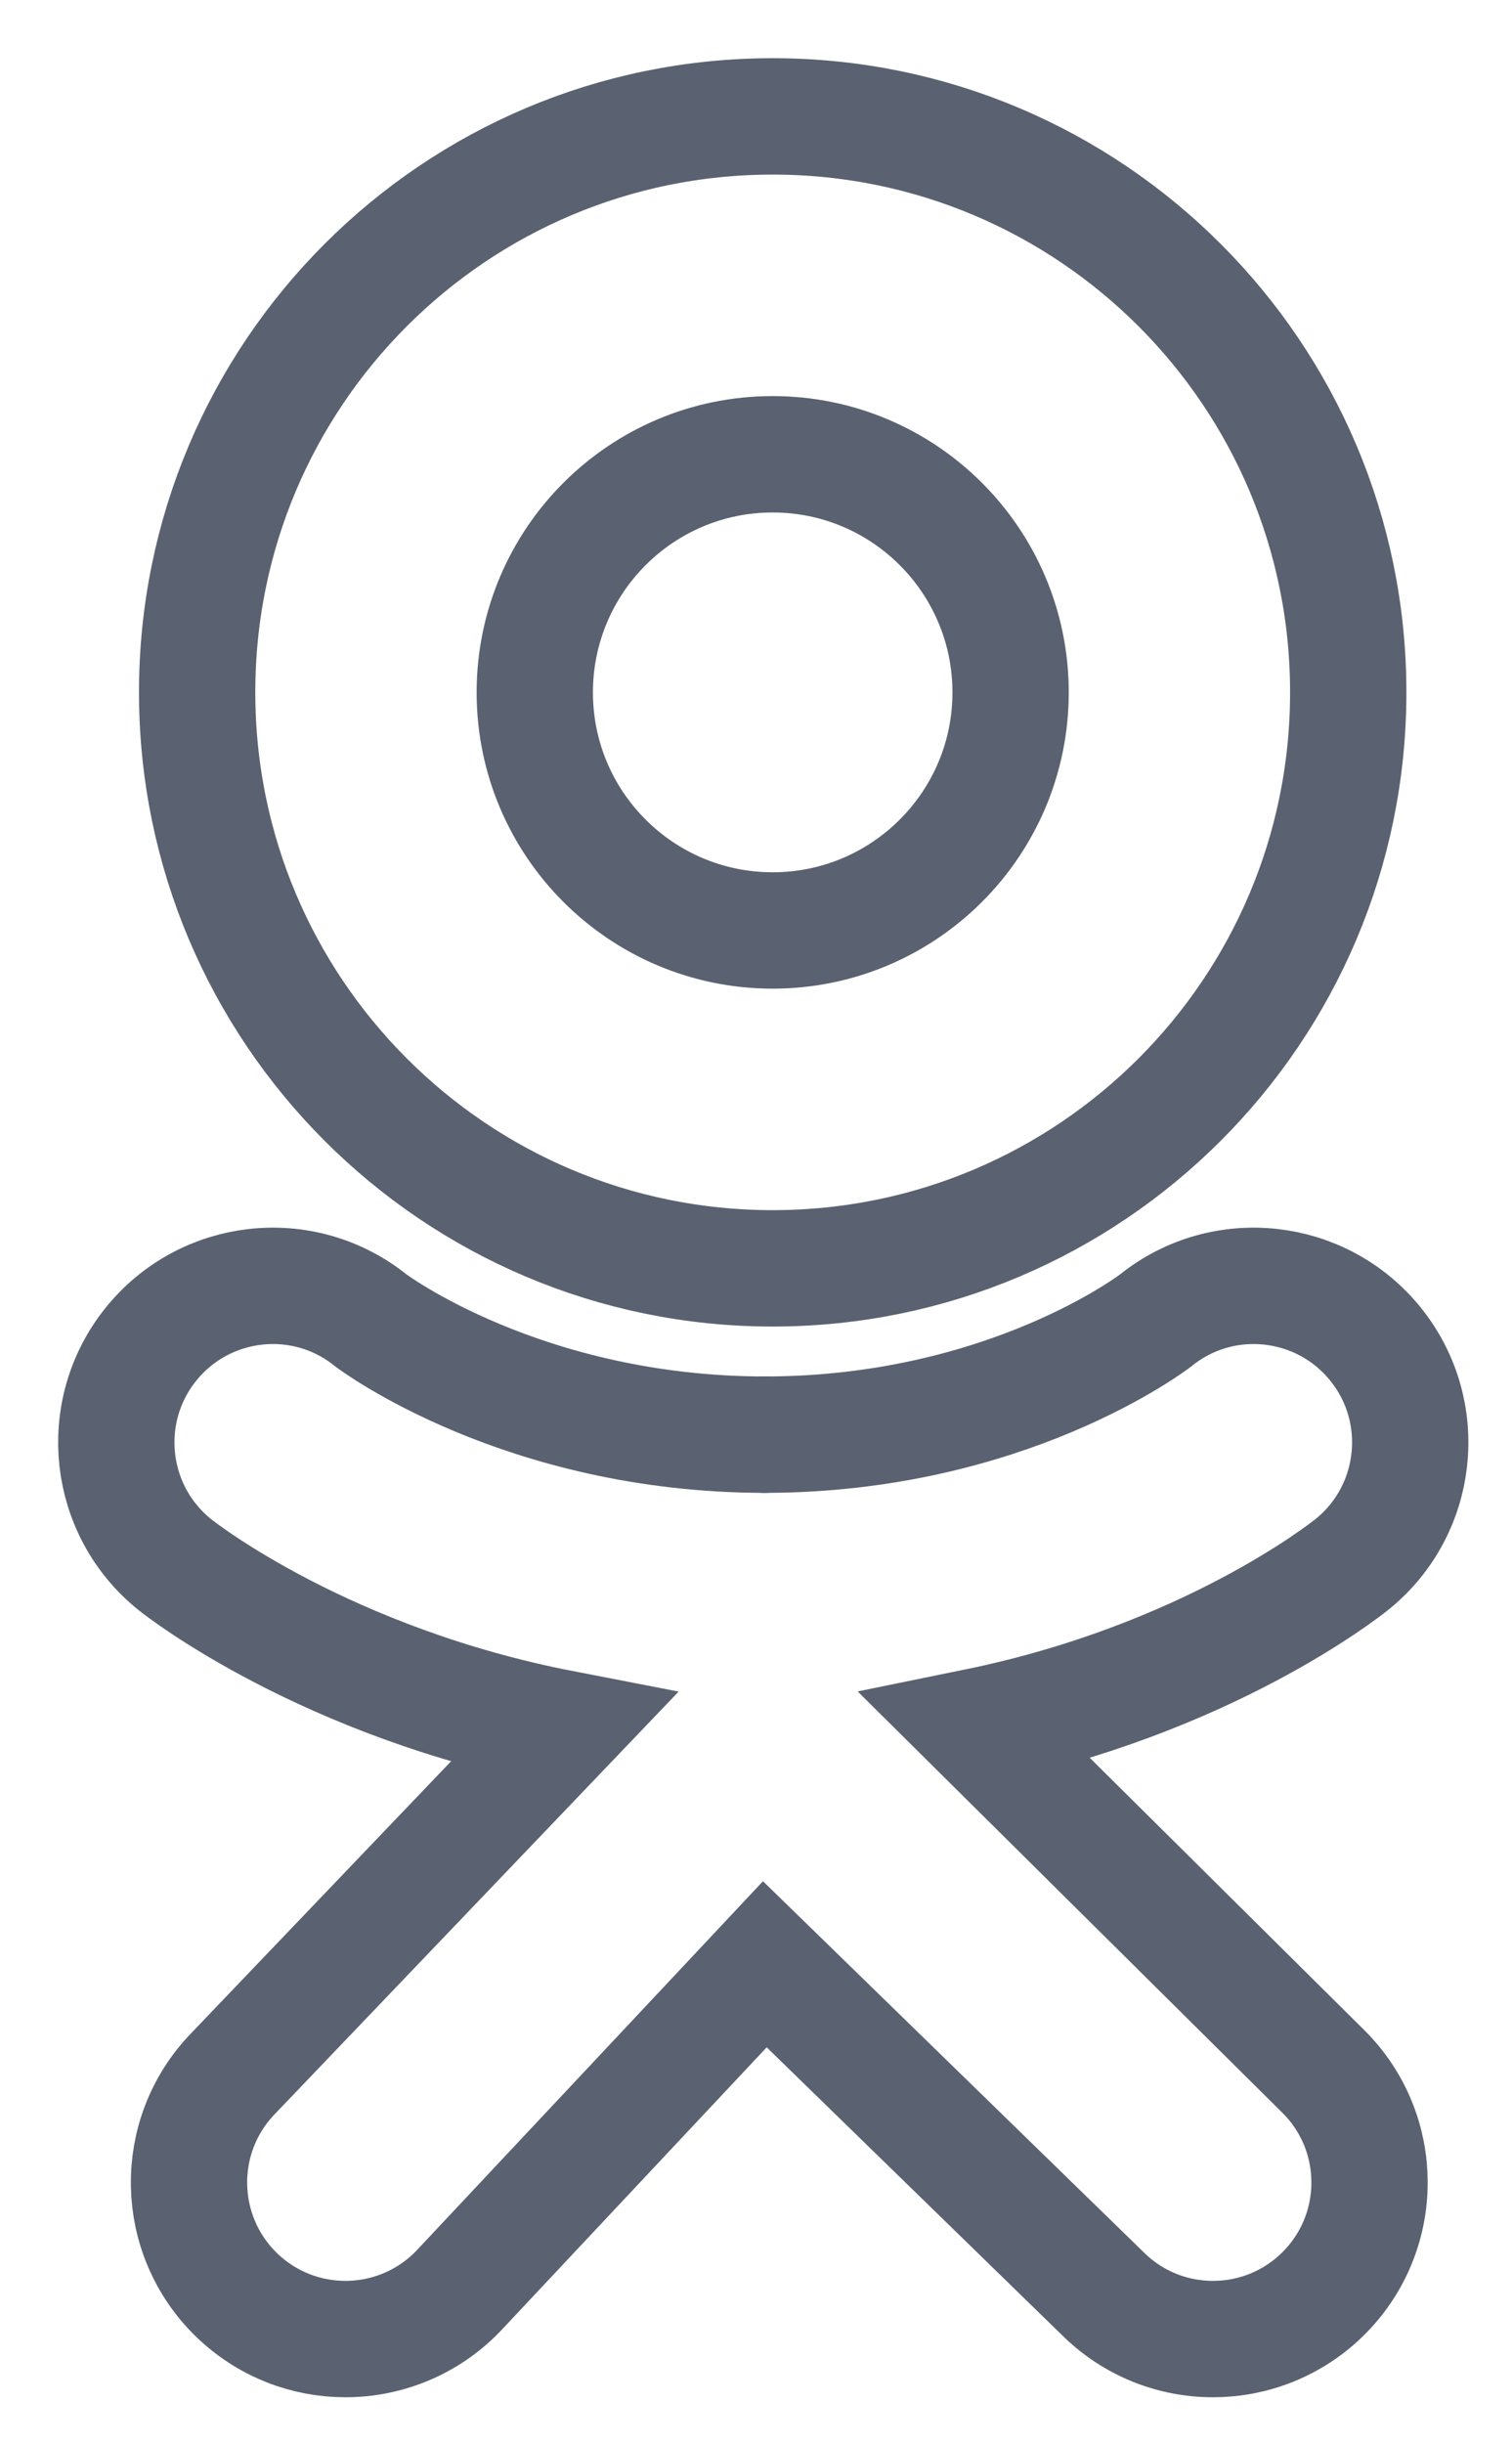
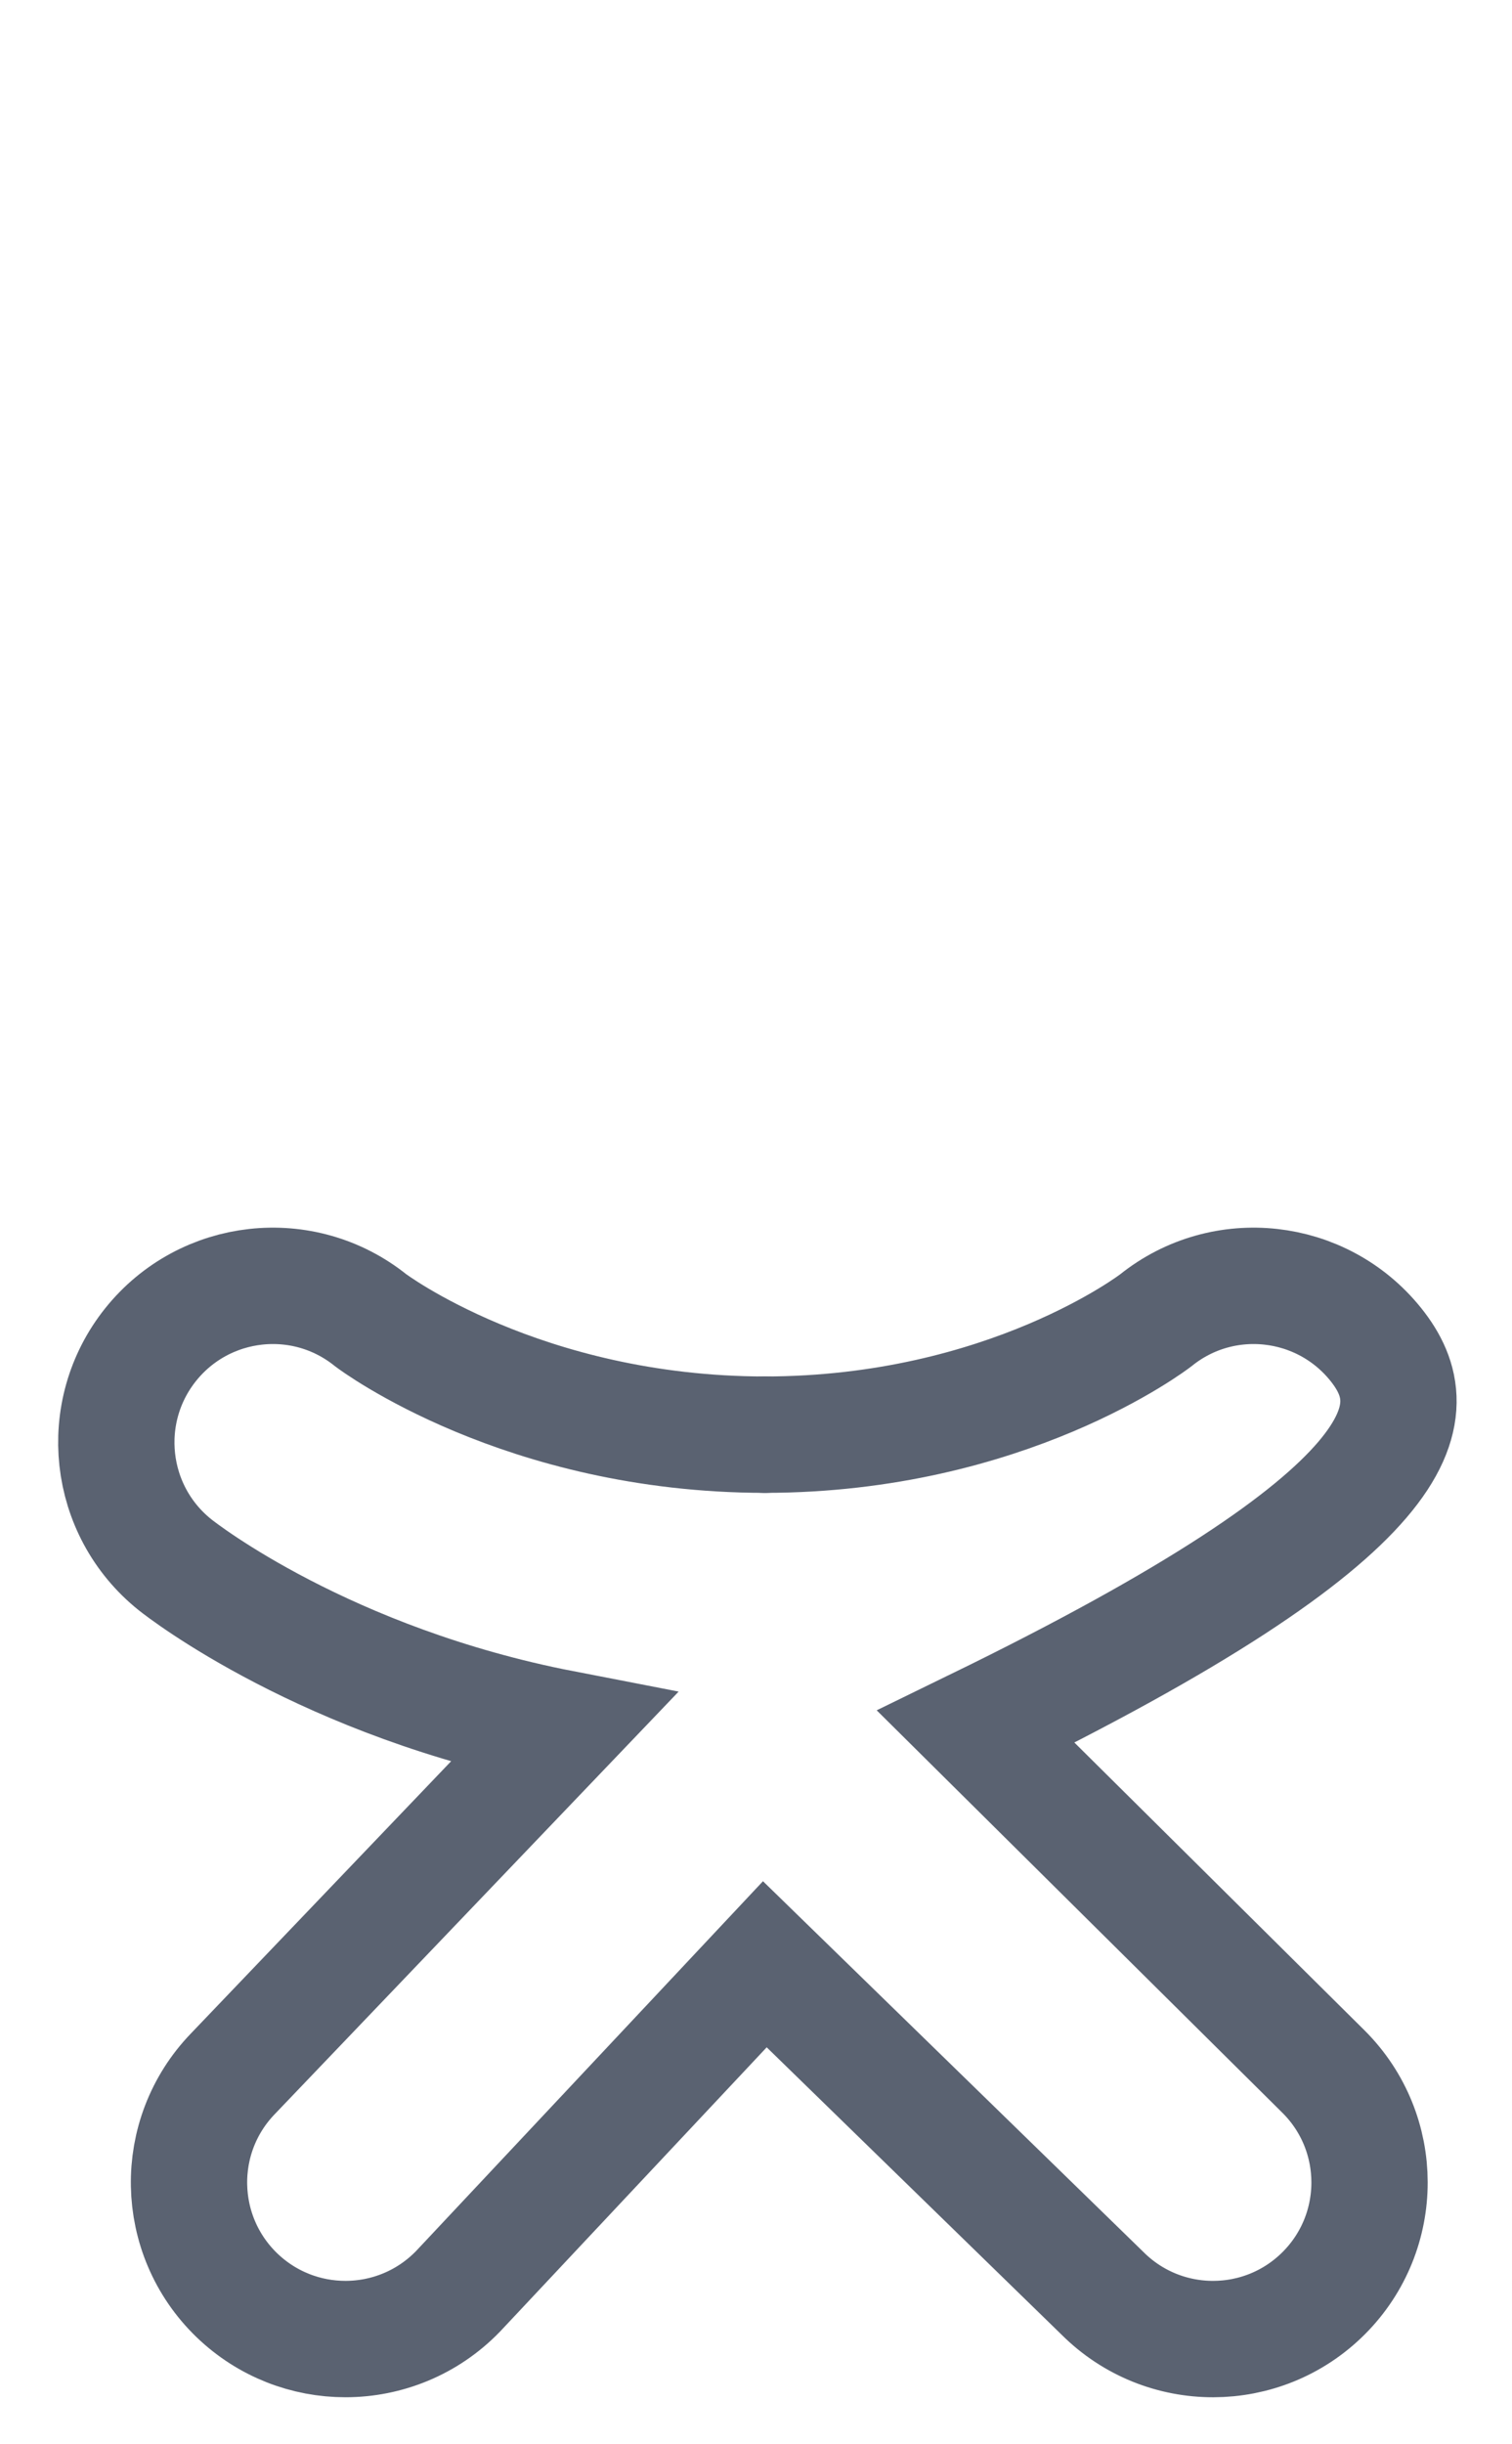
<svg xmlns="http://www.w3.org/2000/svg" width="13" height="21" viewBox="0 0 13 21" fill="none">
-   <path d="M6.643 1C3.91 1 1.695 3.216 1.695 5.948C1.695 8.681 3.91 10.897 6.643 10.897C9.376 10.897 11.592 8.681 11.592 5.948C11.592 3.216 9.376 1 6.643 1ZM6.643 7.994C5.514 7.994 4.598 7.078 4.598 5.949C4.598 4.819 5.514 3.903 6.643 3.903C7.773 3.903 8.689 4.819 8.689 5.949C8.689 7.078 7.773 7.994 6.643 7.994Z" stroke="#5A6271" />
-   <path d="M8.39 14.835C10.371 14.431 11.558 13.493 11.621 13.443C12.201 12.978 12.294 12.131 11.829 11.551C11.364 10.972 10.517 10.878 9.938 11.343C9.925 11.353 8.659 12.324 6.576 12.326C4.493 12.324 3.2 11.353 3.187 11.343C2.607 10.878 1.761 10.972 1.296 11.551C0.831 12.131 0.924 12.978 1.504 13.443C1.567 13.494 2.804 14.456 4.84 14.85L2.002 17.817C1.486 18.352 1.502 19.203 2.036 19.719C2.298 19.971 2.634 20.096 2.97 20.096C3.323 20.096 3.675 19.958 3.939 19.685L6.576 16.876L9.479 19.703C10.005 20.228 10.857 20.227 11.382 19.701C11.907 19.175 11.906 18.323 11.38 17.799L8.39 14.835Z" stroke="#5A6271" />
+   <path d="M8.39 14.835C12.201 12.978 12.294 12.131 11.829 11.551C11.364 10.972 10.517 10.878 9.938 11.343C9.925 11.353 8.659 12.324 6.576 12.326C4.493 12.324 3.2 11.353 3.187 11.343C2.607 10.878 1.761 10.972 1.296 11.551C0.831 12.131 0.924 12.978 1.504 13.443C1.567 13.494 2.804 14.456 4.84 14.85L2.002 17.817C1.486 18.352 1.502 19.203 2.036 19.719C2.298 19.971 2.634 20.096 2.97 20.096C3.323 20.096 3.675 19.958 3.939 19.685L6.576 16.876L9.479 19.703C10.005 20.228 10.857 20.227 11.382 19.701C11.907 19.175 11.906 18.323 11.38 17.799L8.39 14.835Z" stroke="#5A6271" />
  <path d="M6.576 12.326C6.572 12.326 6.579 12.326 6.576 12.326C6.572 12.326 6.579 12.326 6.576 12.326Z" stroke="#5A6271" />
</svg>